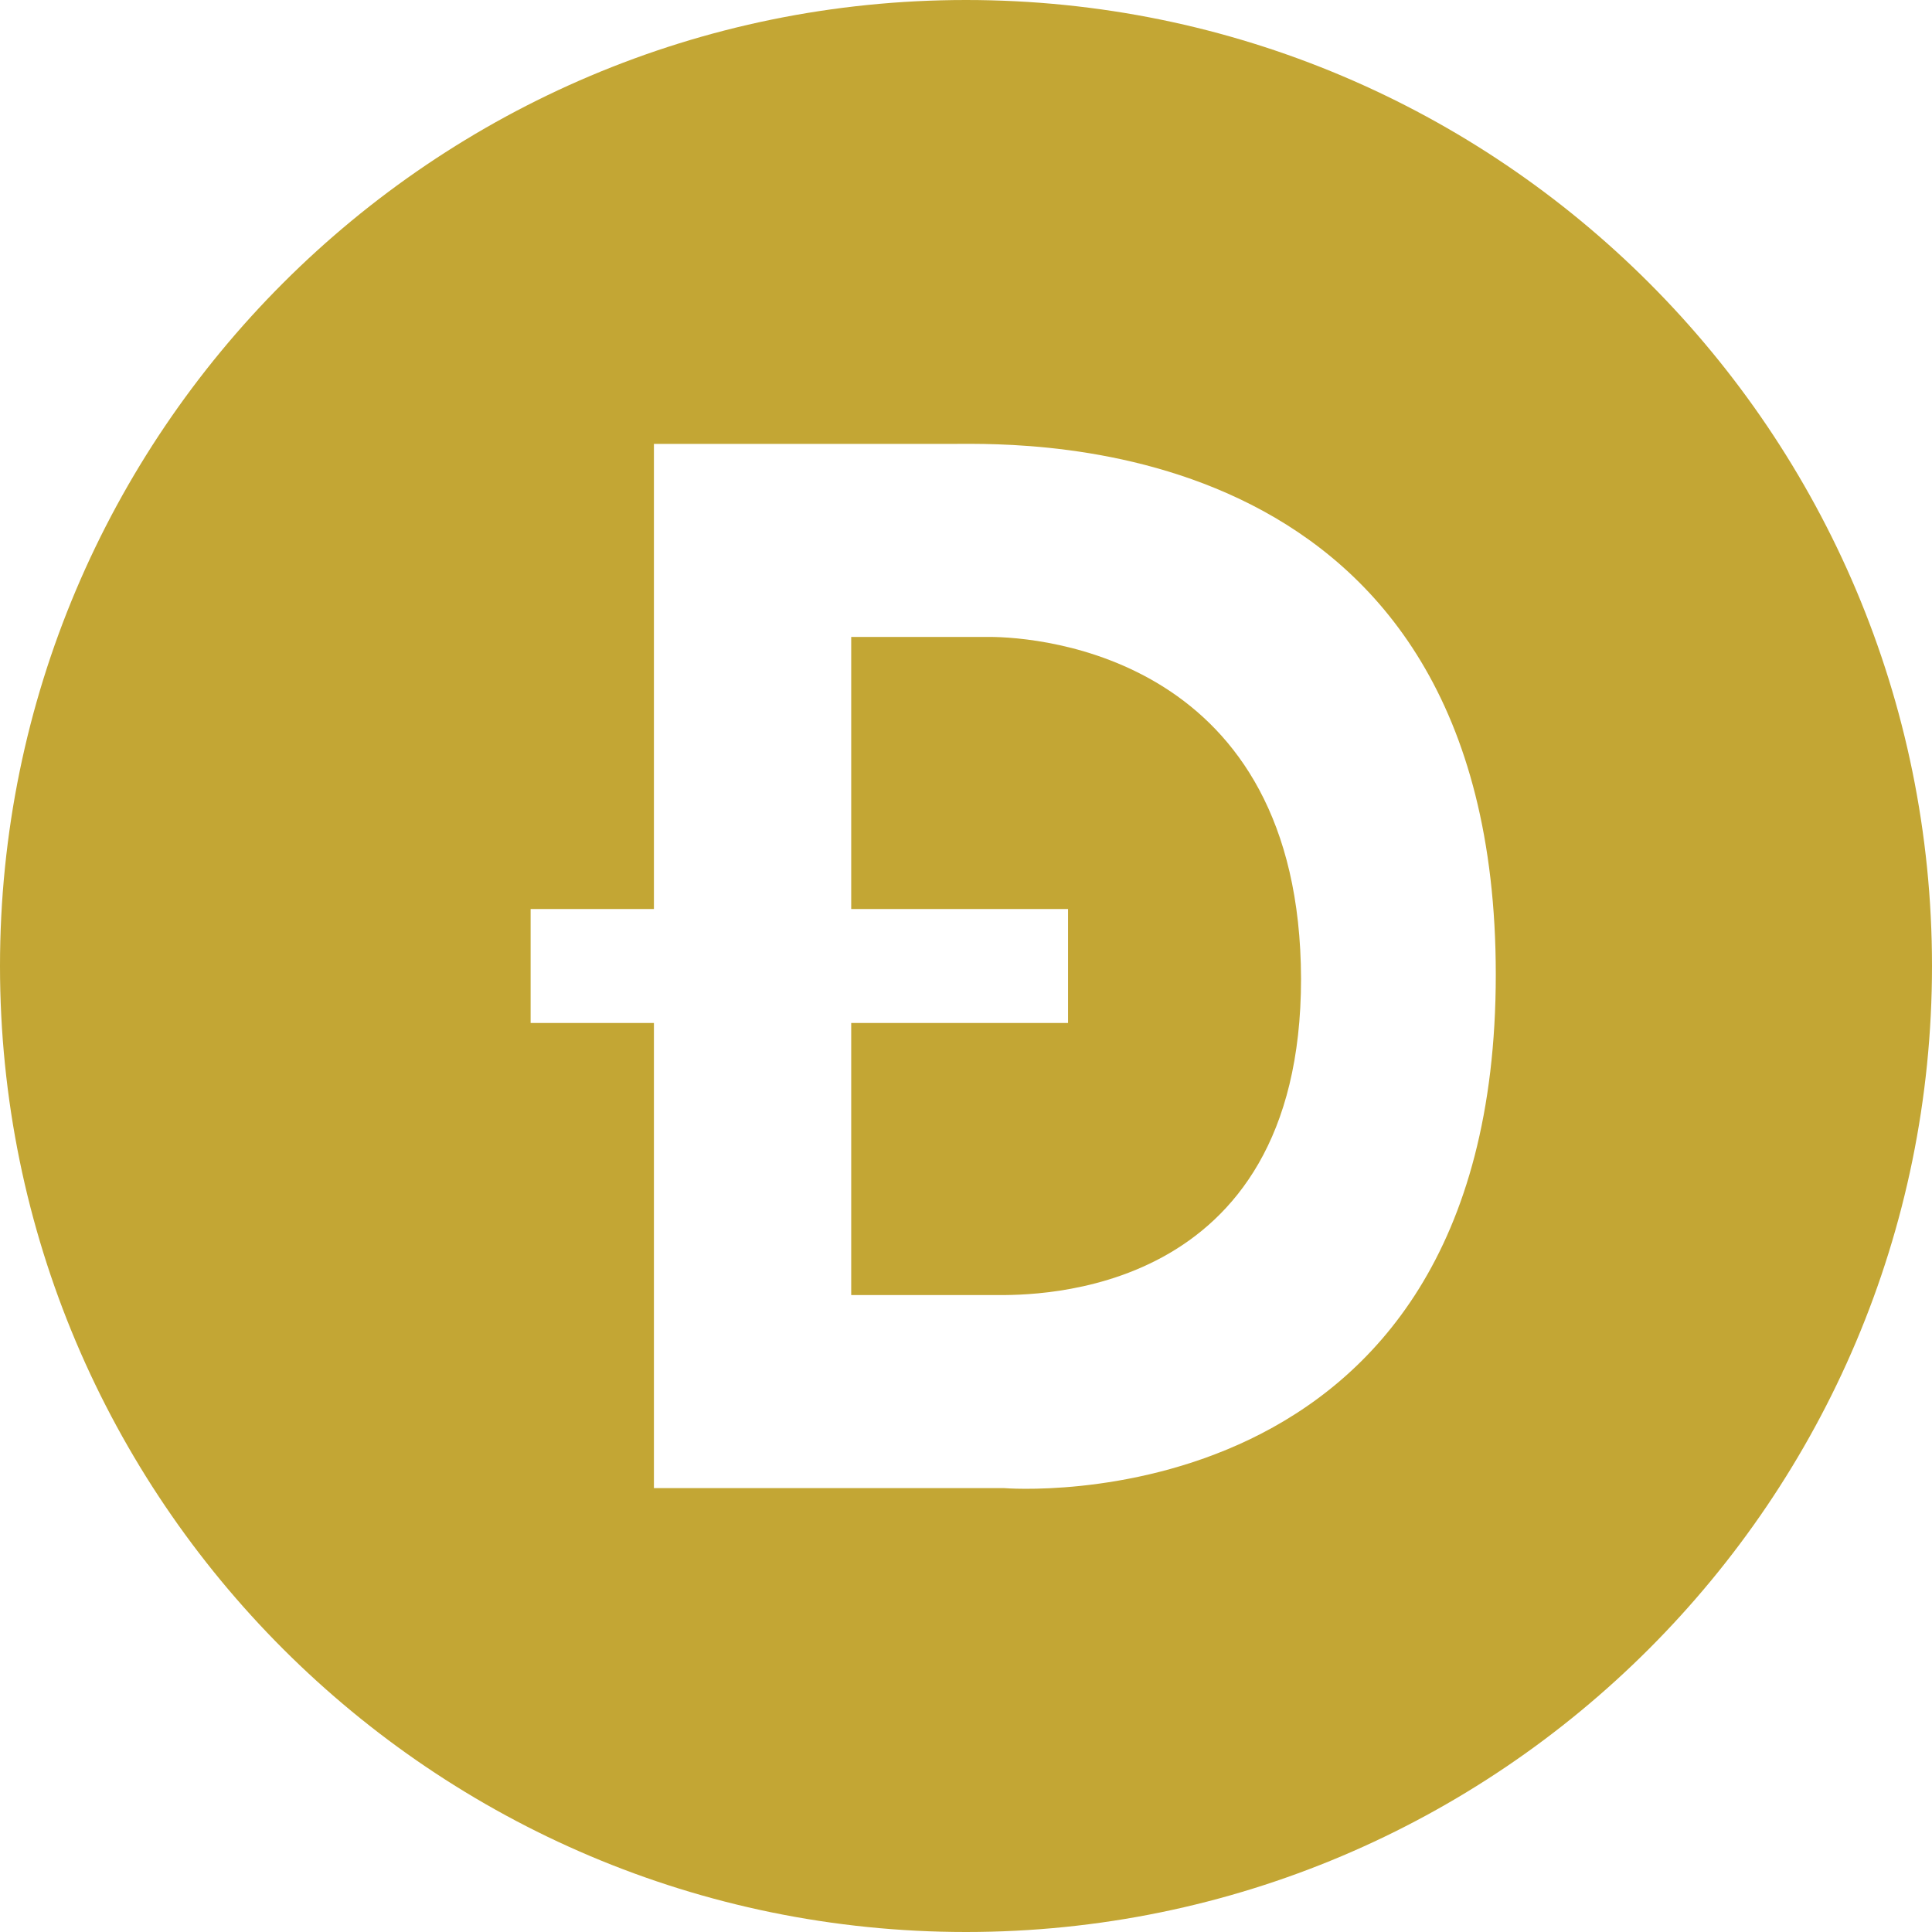
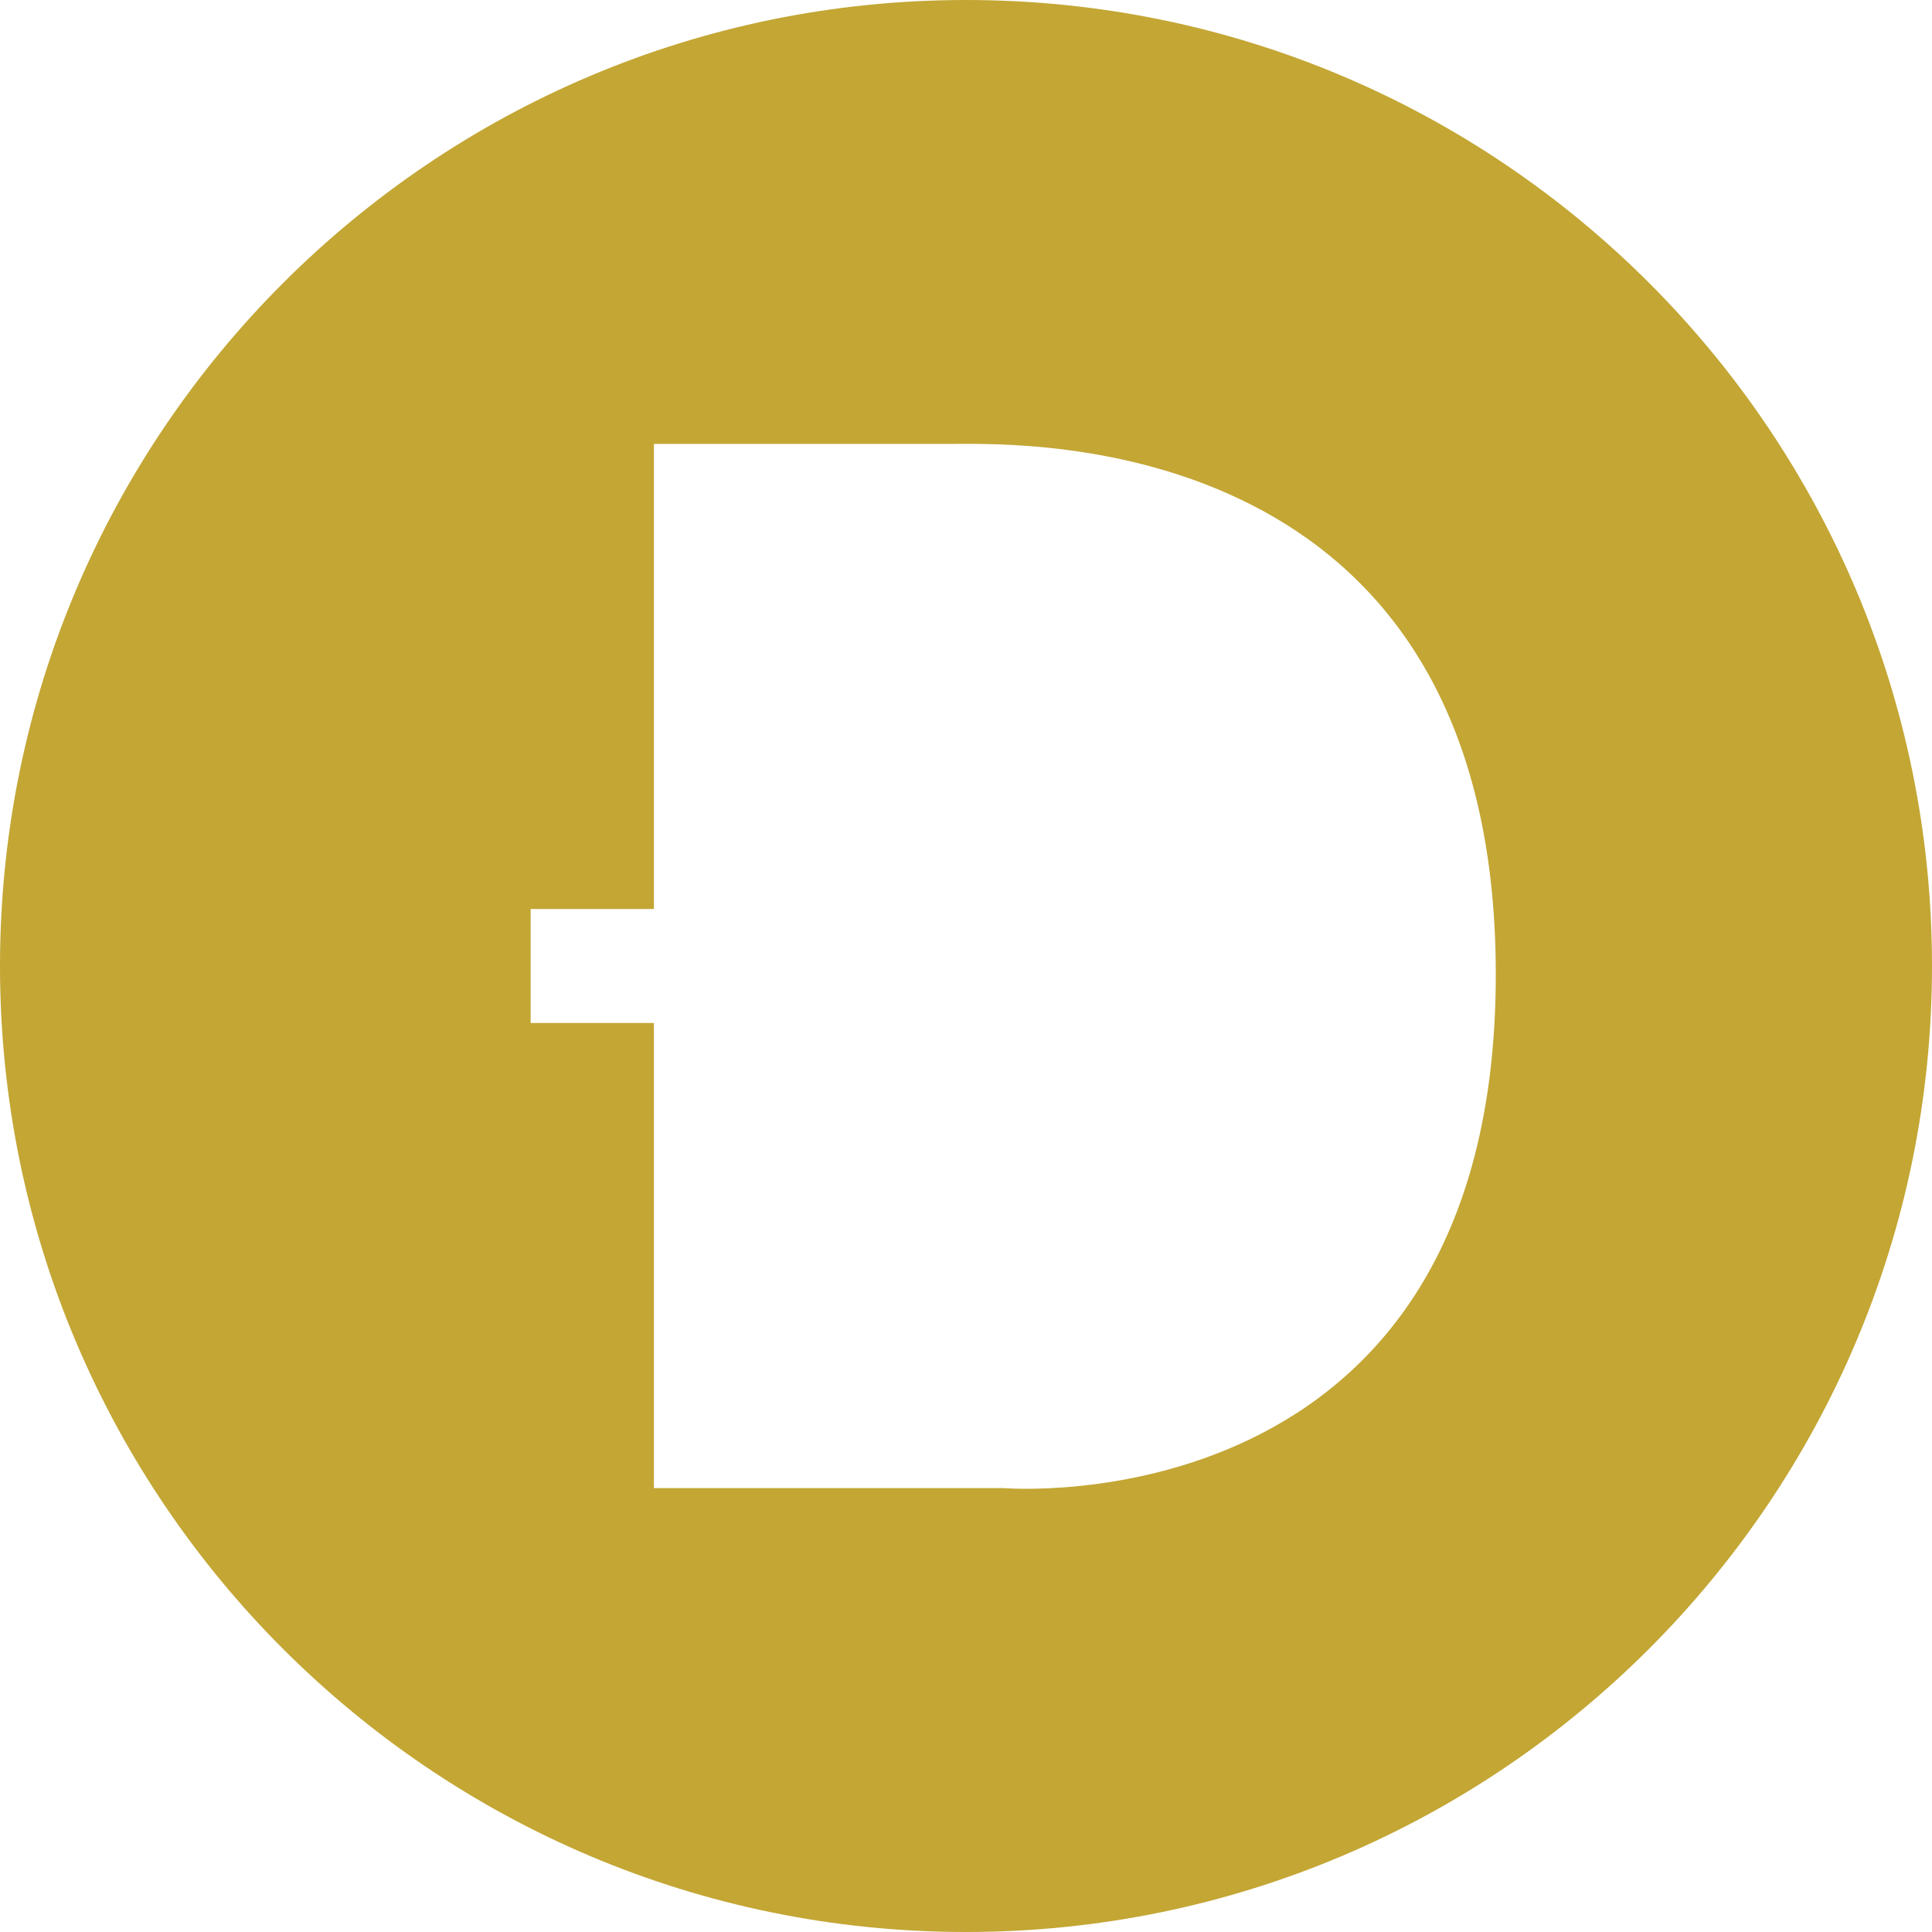
<svg xmlns="http://www.w3.org/2000/svg" width="60" height="60" viewBox="0 0 60 60" fill="none">
-   <path d="M30.713 19.78C29.102 19.78 26.435 19.78 26.435 19.78V28.23H33.169V31.769H26.435V40.22C26.435 40.22 29.789 40.22 30.924 40.22C32.087 40.22 40.405 40.352 40.405 30.396C40.379 20.414 32.324 19.78 30.713 19.78Z" fill="#C3A634" />
  <path d="M30 0C13.442 0 0 13.442 0 30C0 46.558 13.442 60 30 60C46.558 60 60 46.558 60 30C60 13.442 46.584 0 30 0ZM31.188 46.215H20.308V31.769H16.479V28.231H20.308V13.785C20.308 13.785 27.438 13.785 29.63 13.785C31.822 13.785 46.453 13.336 46.453 30.264C46.453 47.482 31.188 46.215 31.188 46.215Z" fill="#C3A634" />
</svg>